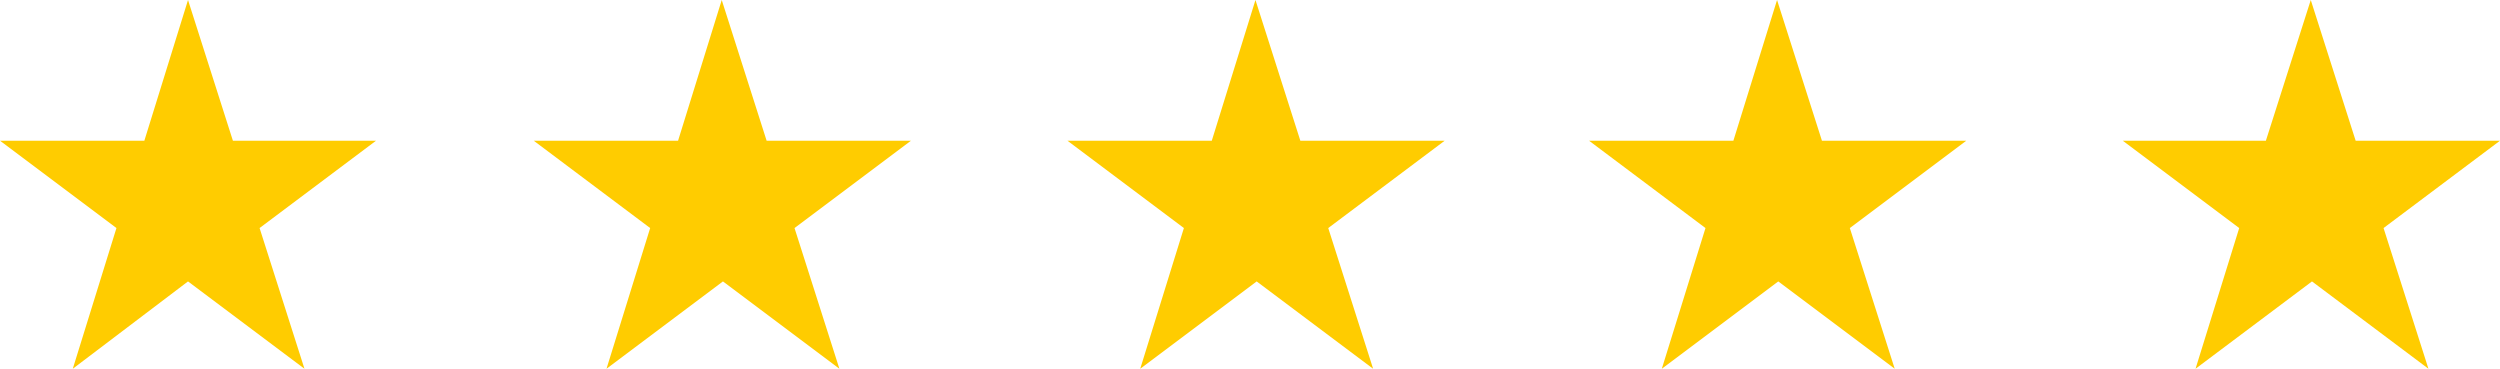
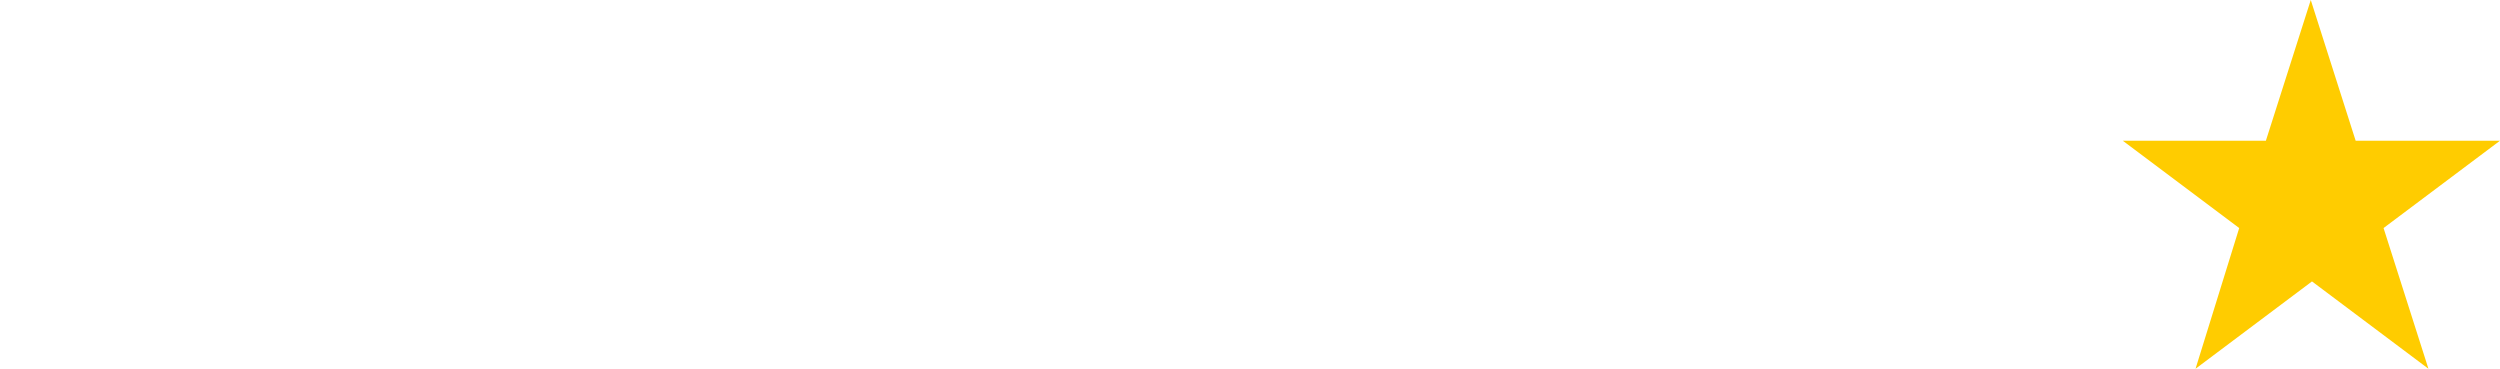
<svg xmlns="http://www.w3.org/2000/svg" viewBox="0 0 206.1 30.4">
  <defs>
    <style>.cls-1{fill:#fc0;}</style>
  </defs>
  <title>5 Star Rating</title>
-   <path id="star1" class="cls-1" d="M0,11.6H11.9L15.5,0l3.7,11.6H31l-9.6,7.2,3.7,11.6-9.6-7.2L6,30.4,9.6,18.8Z" />
-   <path id="star2" class="cls-1" d="M44,11.6H55.9L59.5,0l3.7,11.6H75.1l-9.6,7.2,3.7,11.6-9.6-7.2L50,30.4l3.6-11.6Z" />
-   <path id="star3" class="cls-1" d="M88,11.6H99.9L103.5,0l3.7,11.6h11.9l-9.6,7.2,3.7,11.6-9.6-7.2L94,30.4l3.6-11.6Z" />
-   <path id="star4" class="cls-1" d="M131,11.6h11.9L146.5,0l3.7,11.6h11.9l-9.6,7.2,3.7,11.6-9.6-7.2L137,30.4l3.6-11.6Z" />
  <path id="star5" class="cls-1" d="M190.5,0l-3.7,11.6H175l9.6,7.2L181,30.4l9.6-7.2,9.6,7.2-3.7-11.6,9.6-7.2H194.2L190.5,0Z" />
</svg>